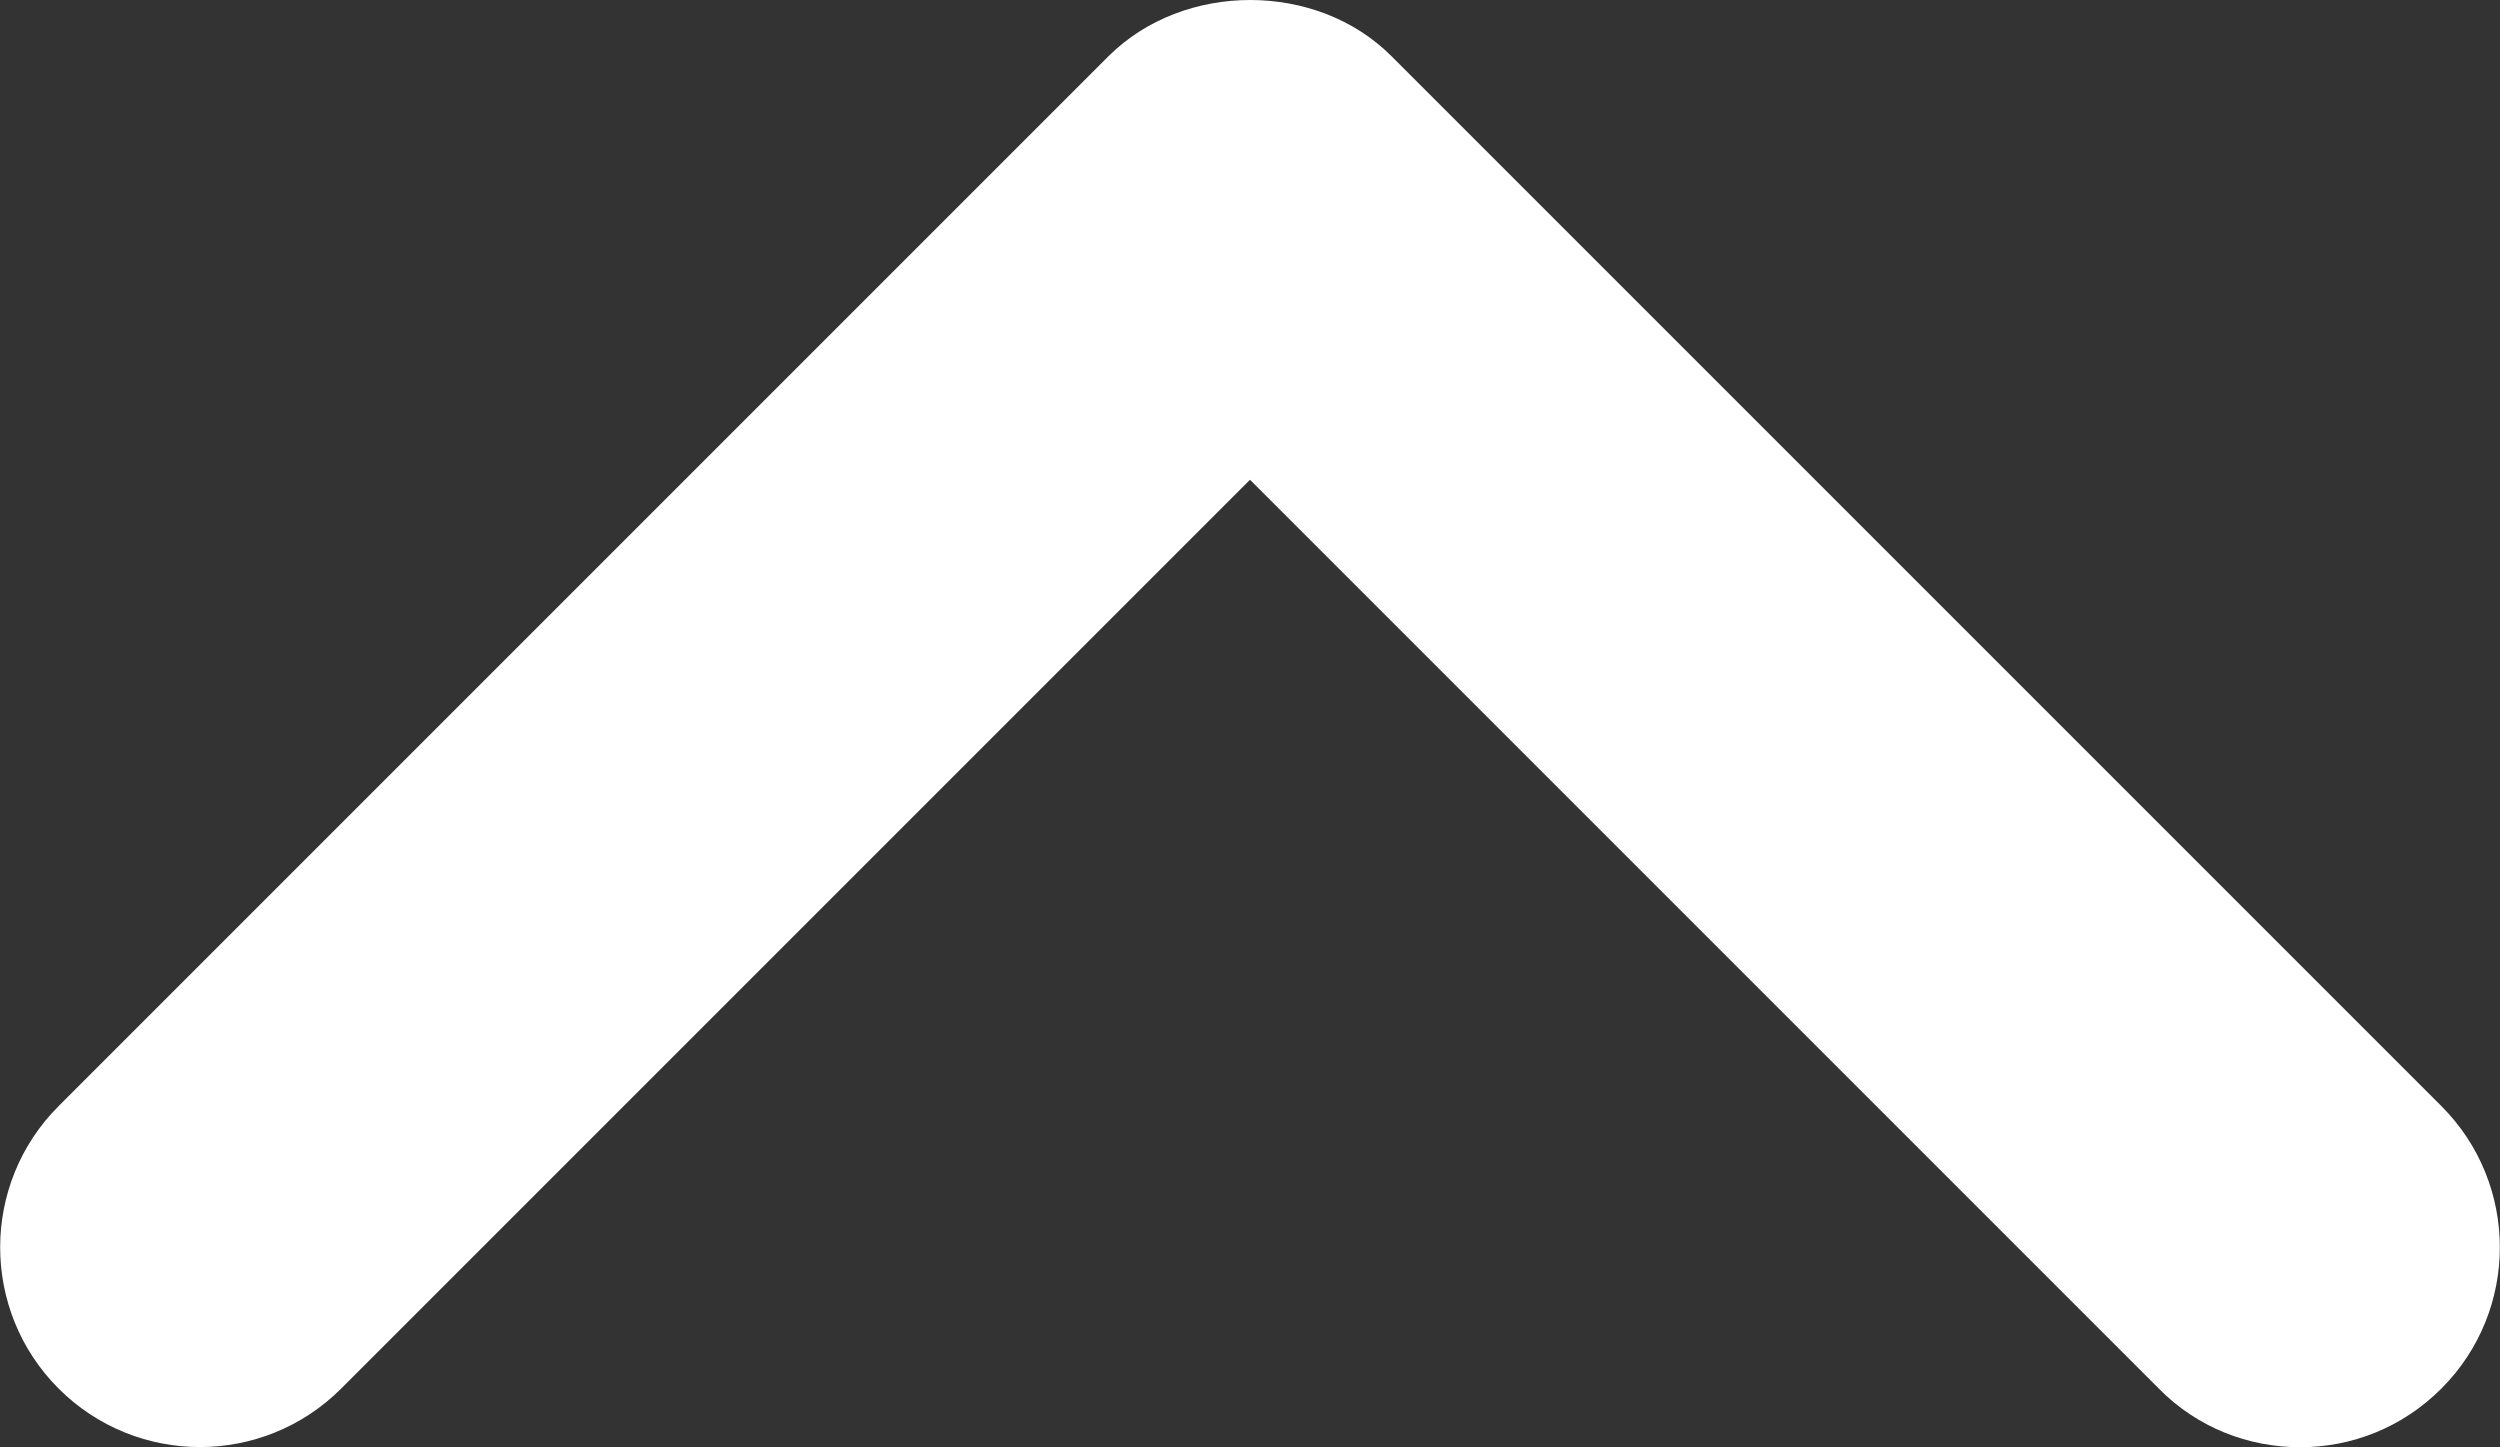
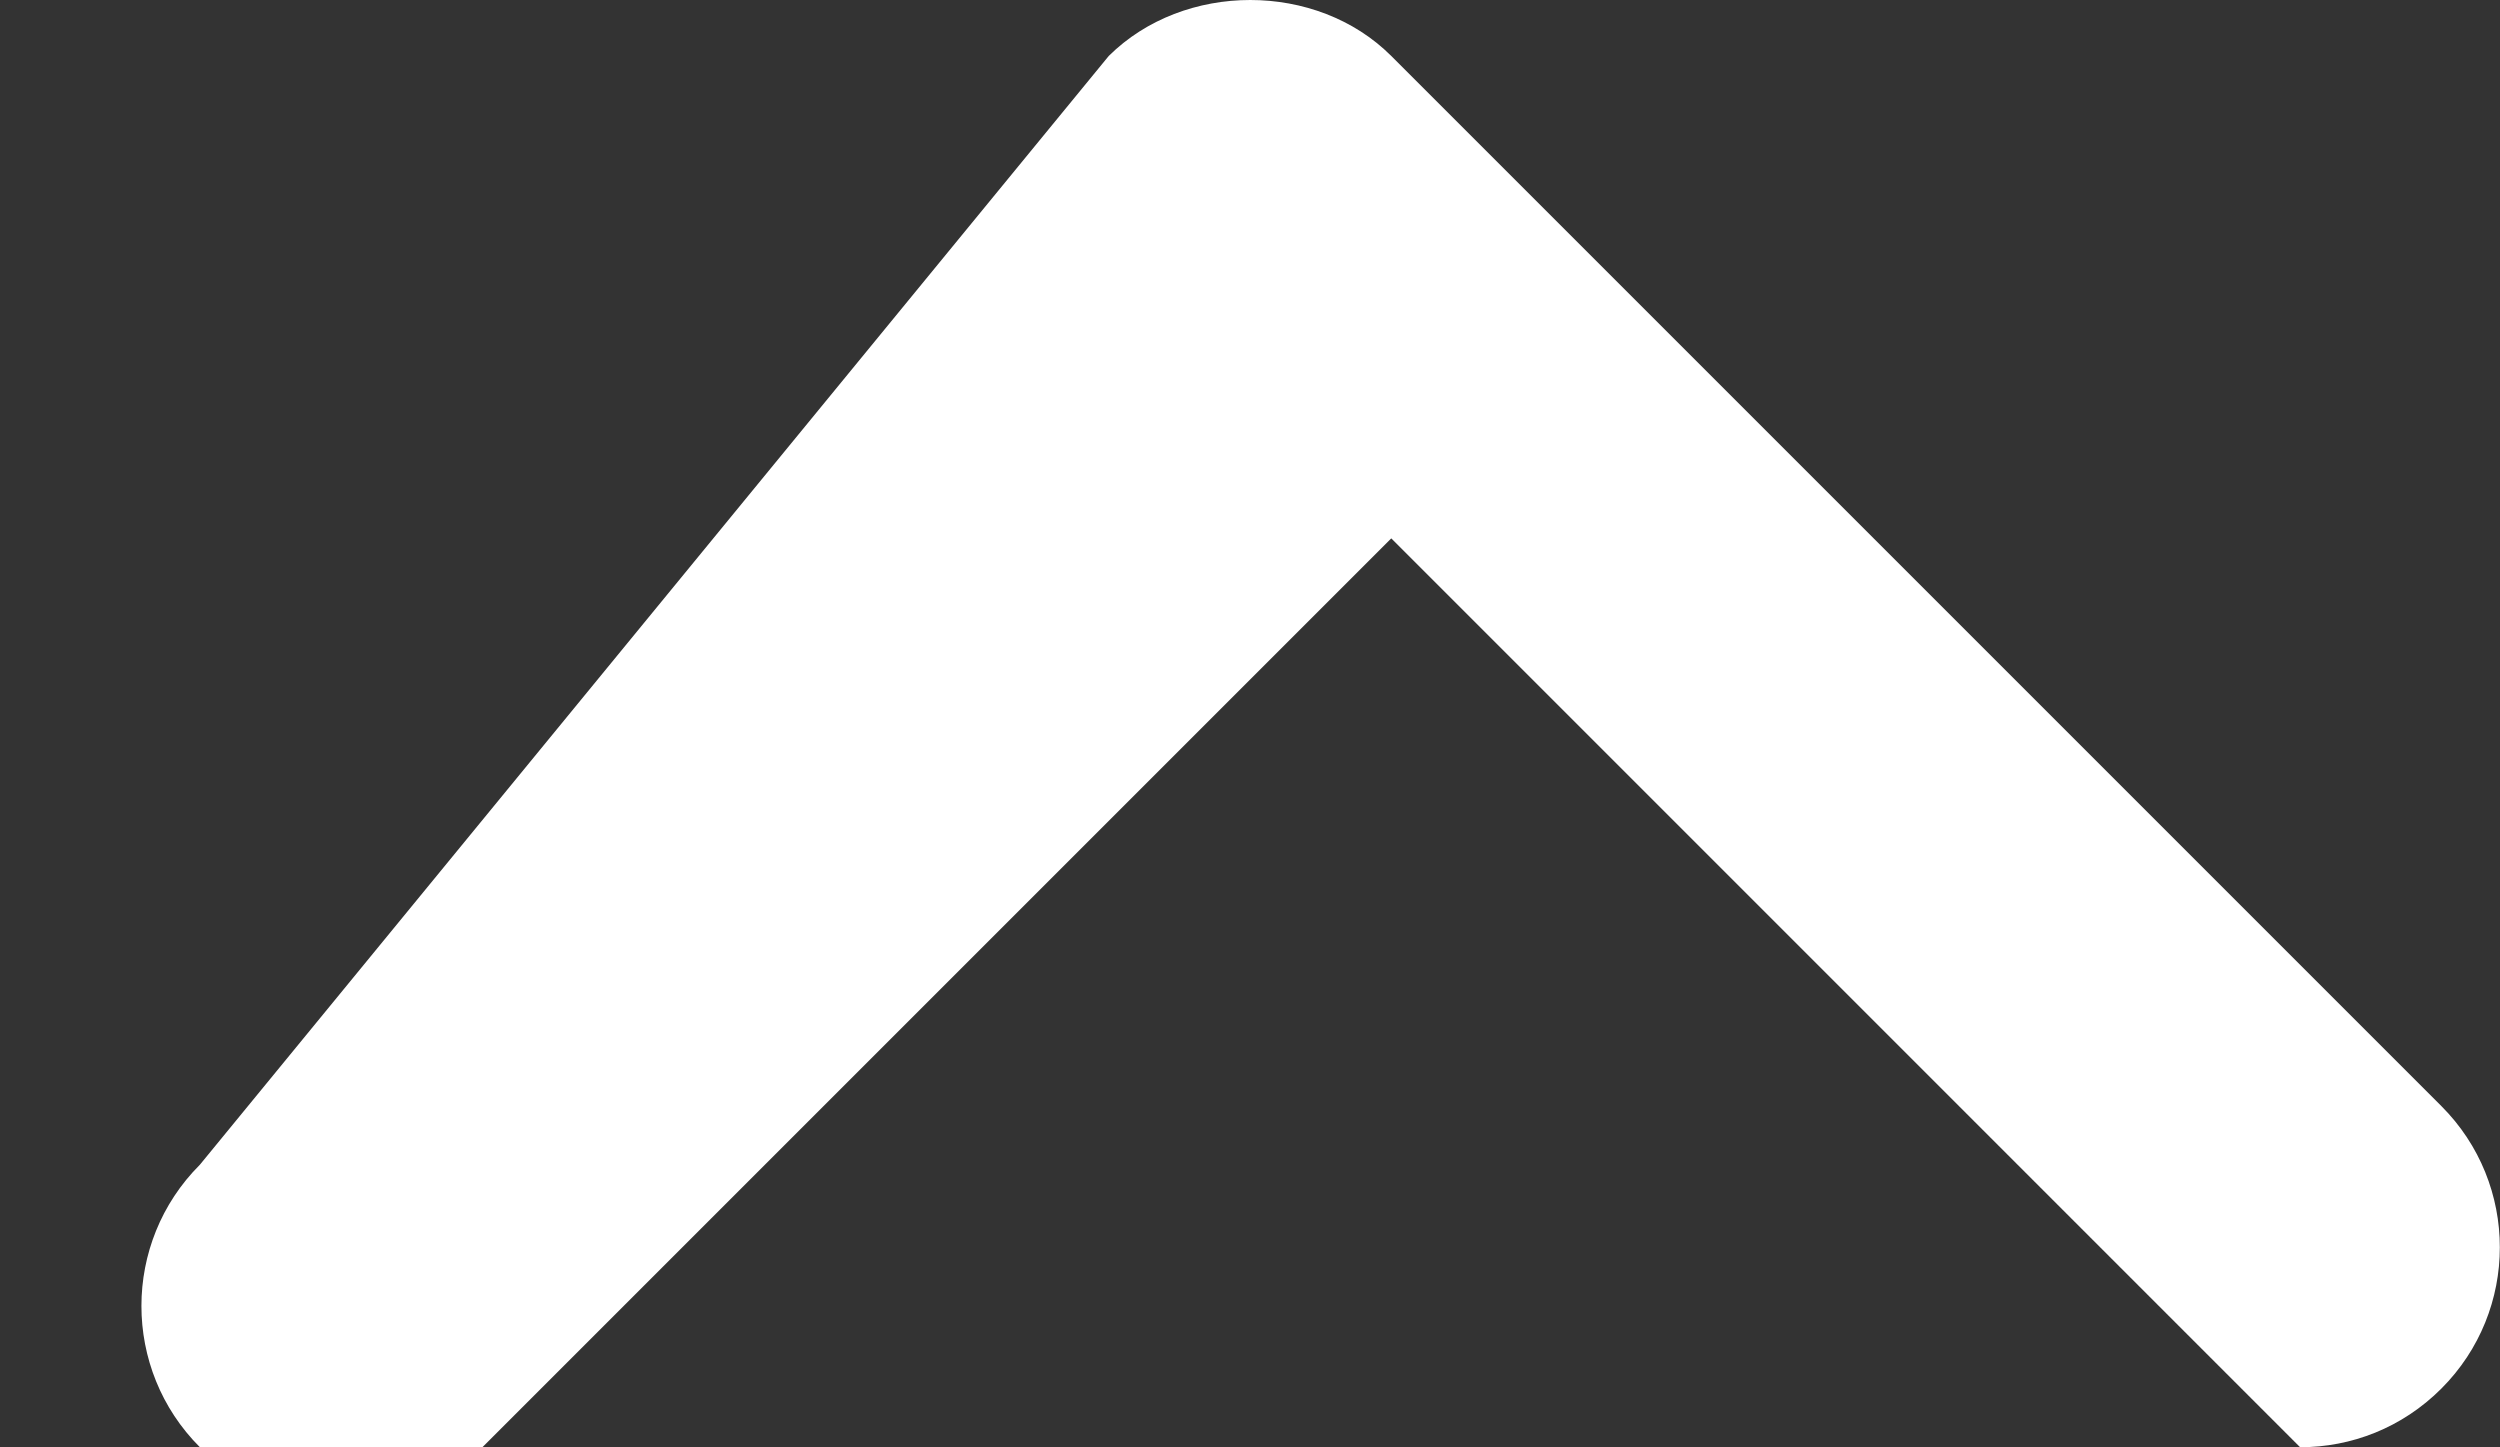
<svg xmlns="http://www.w3.org/2000/svg" id="uuid-03ebcba2-e56d-49bc-a528-eec4f2388dfc" data-name="Calque 2" viewBox="0 0 37.52 21.72">
  <rect x="0" y="0" width="37.52" height="21.72" fill="#333333" stroke="none" />
  <defs>
    <style>      .uuid-d95165db-2b6b-4332-98b7-4f5981102fc5 {        fill: #fff;      }    </style>
  </defs>
  <g id="uuid-39ad147a-4895-4c01-b983-db0640d2a6e0" data-name="Calque 1">
-     <path class="uuid-d95165db-2b6b-4332-98b7-4f5981102fc5" d="M34.52,21.72c-.77,0-1.54-.29-2.12-.88l-13.64-13.64-13.64,13.64c-1.17,1.17-3.07,1.17-4.24,0-1.17-1.17-1.17-3.07,0-4.24L16.64.84c1.13-1.12,3.12-1.12,4.24,0l15.76,15.76c1.17,1.17,1.17,3.07,0,4.24-.59.59-1.35.88-2.12.88Z" />
+     <path class="uuid-d95165db-2b6b-4332-98b7-4f5981102fc5" d="M34.52,21.72l-13.64-13.64-13.64,13.64c-1.17,1.17-3.07,1.17-4.24,0-1.17-1.17-1.17-3.07,0-4.24L16.64.84c1.13-1.12,3.12-1.12,4.24,0l15.76,15.76c1.17,1.17,1.17,3.07,0,4.24-.59.59-1.35.88-2.12.88Z" />
  </g>
</svg>